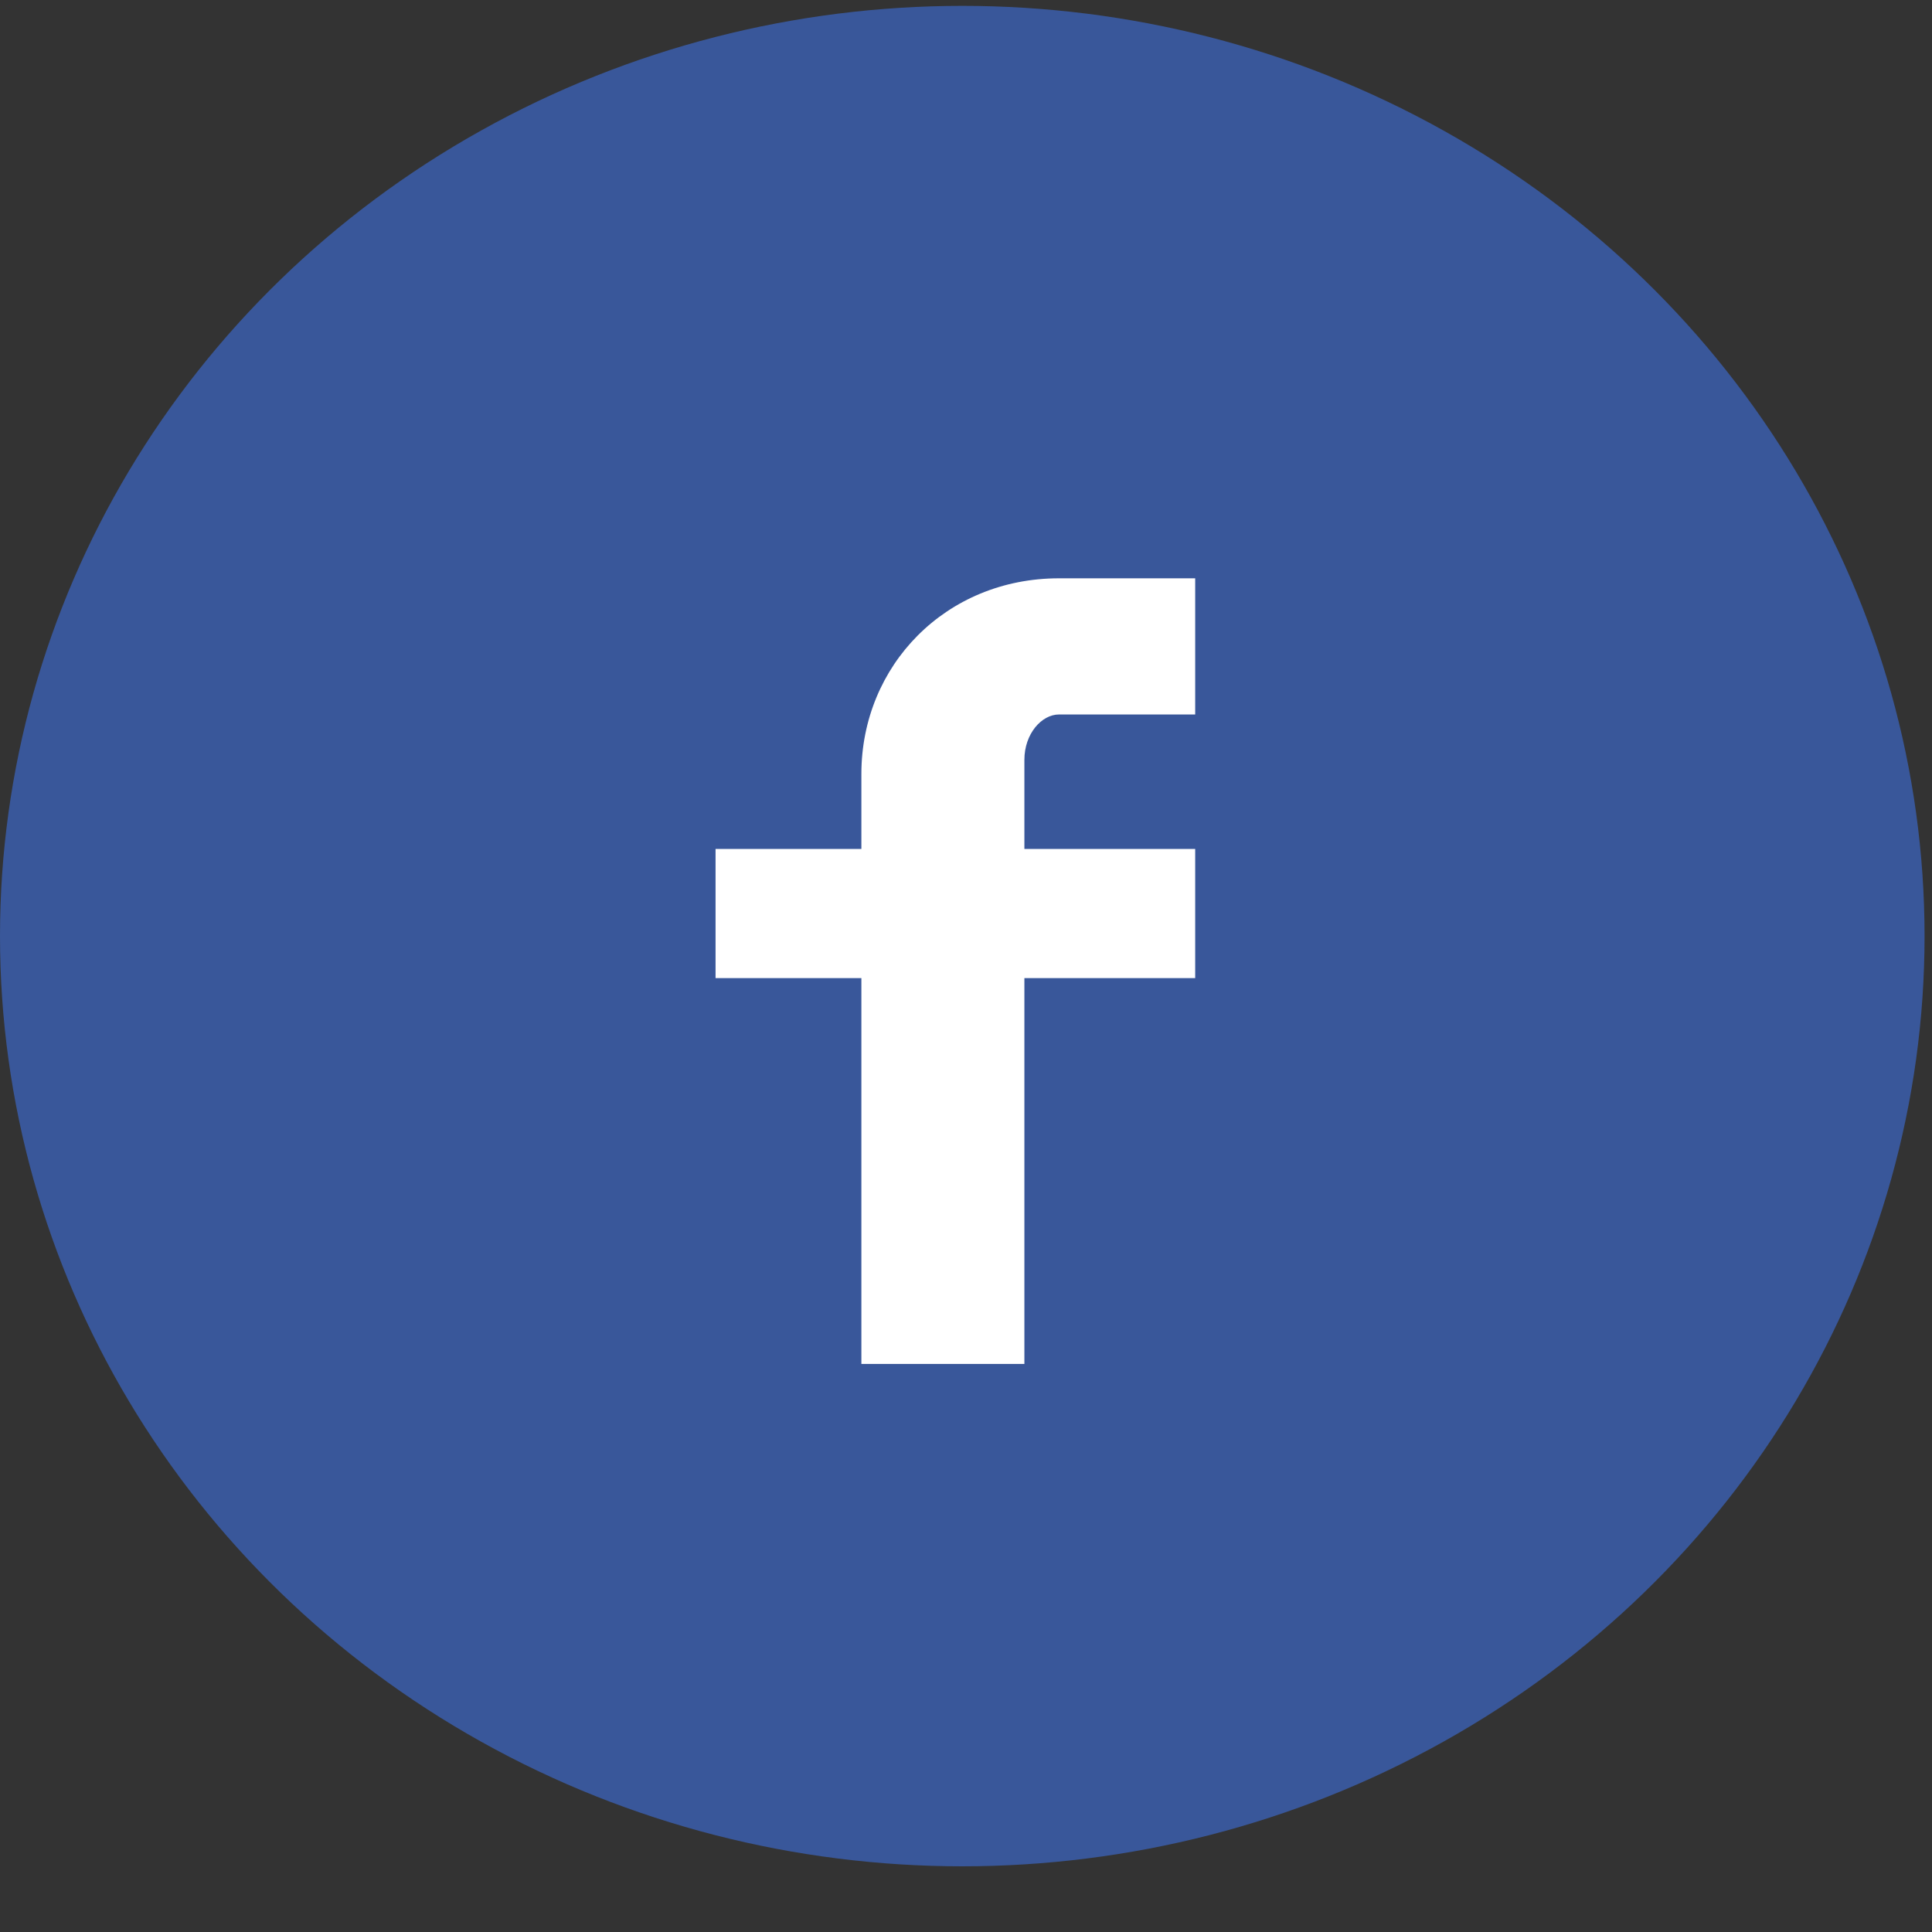
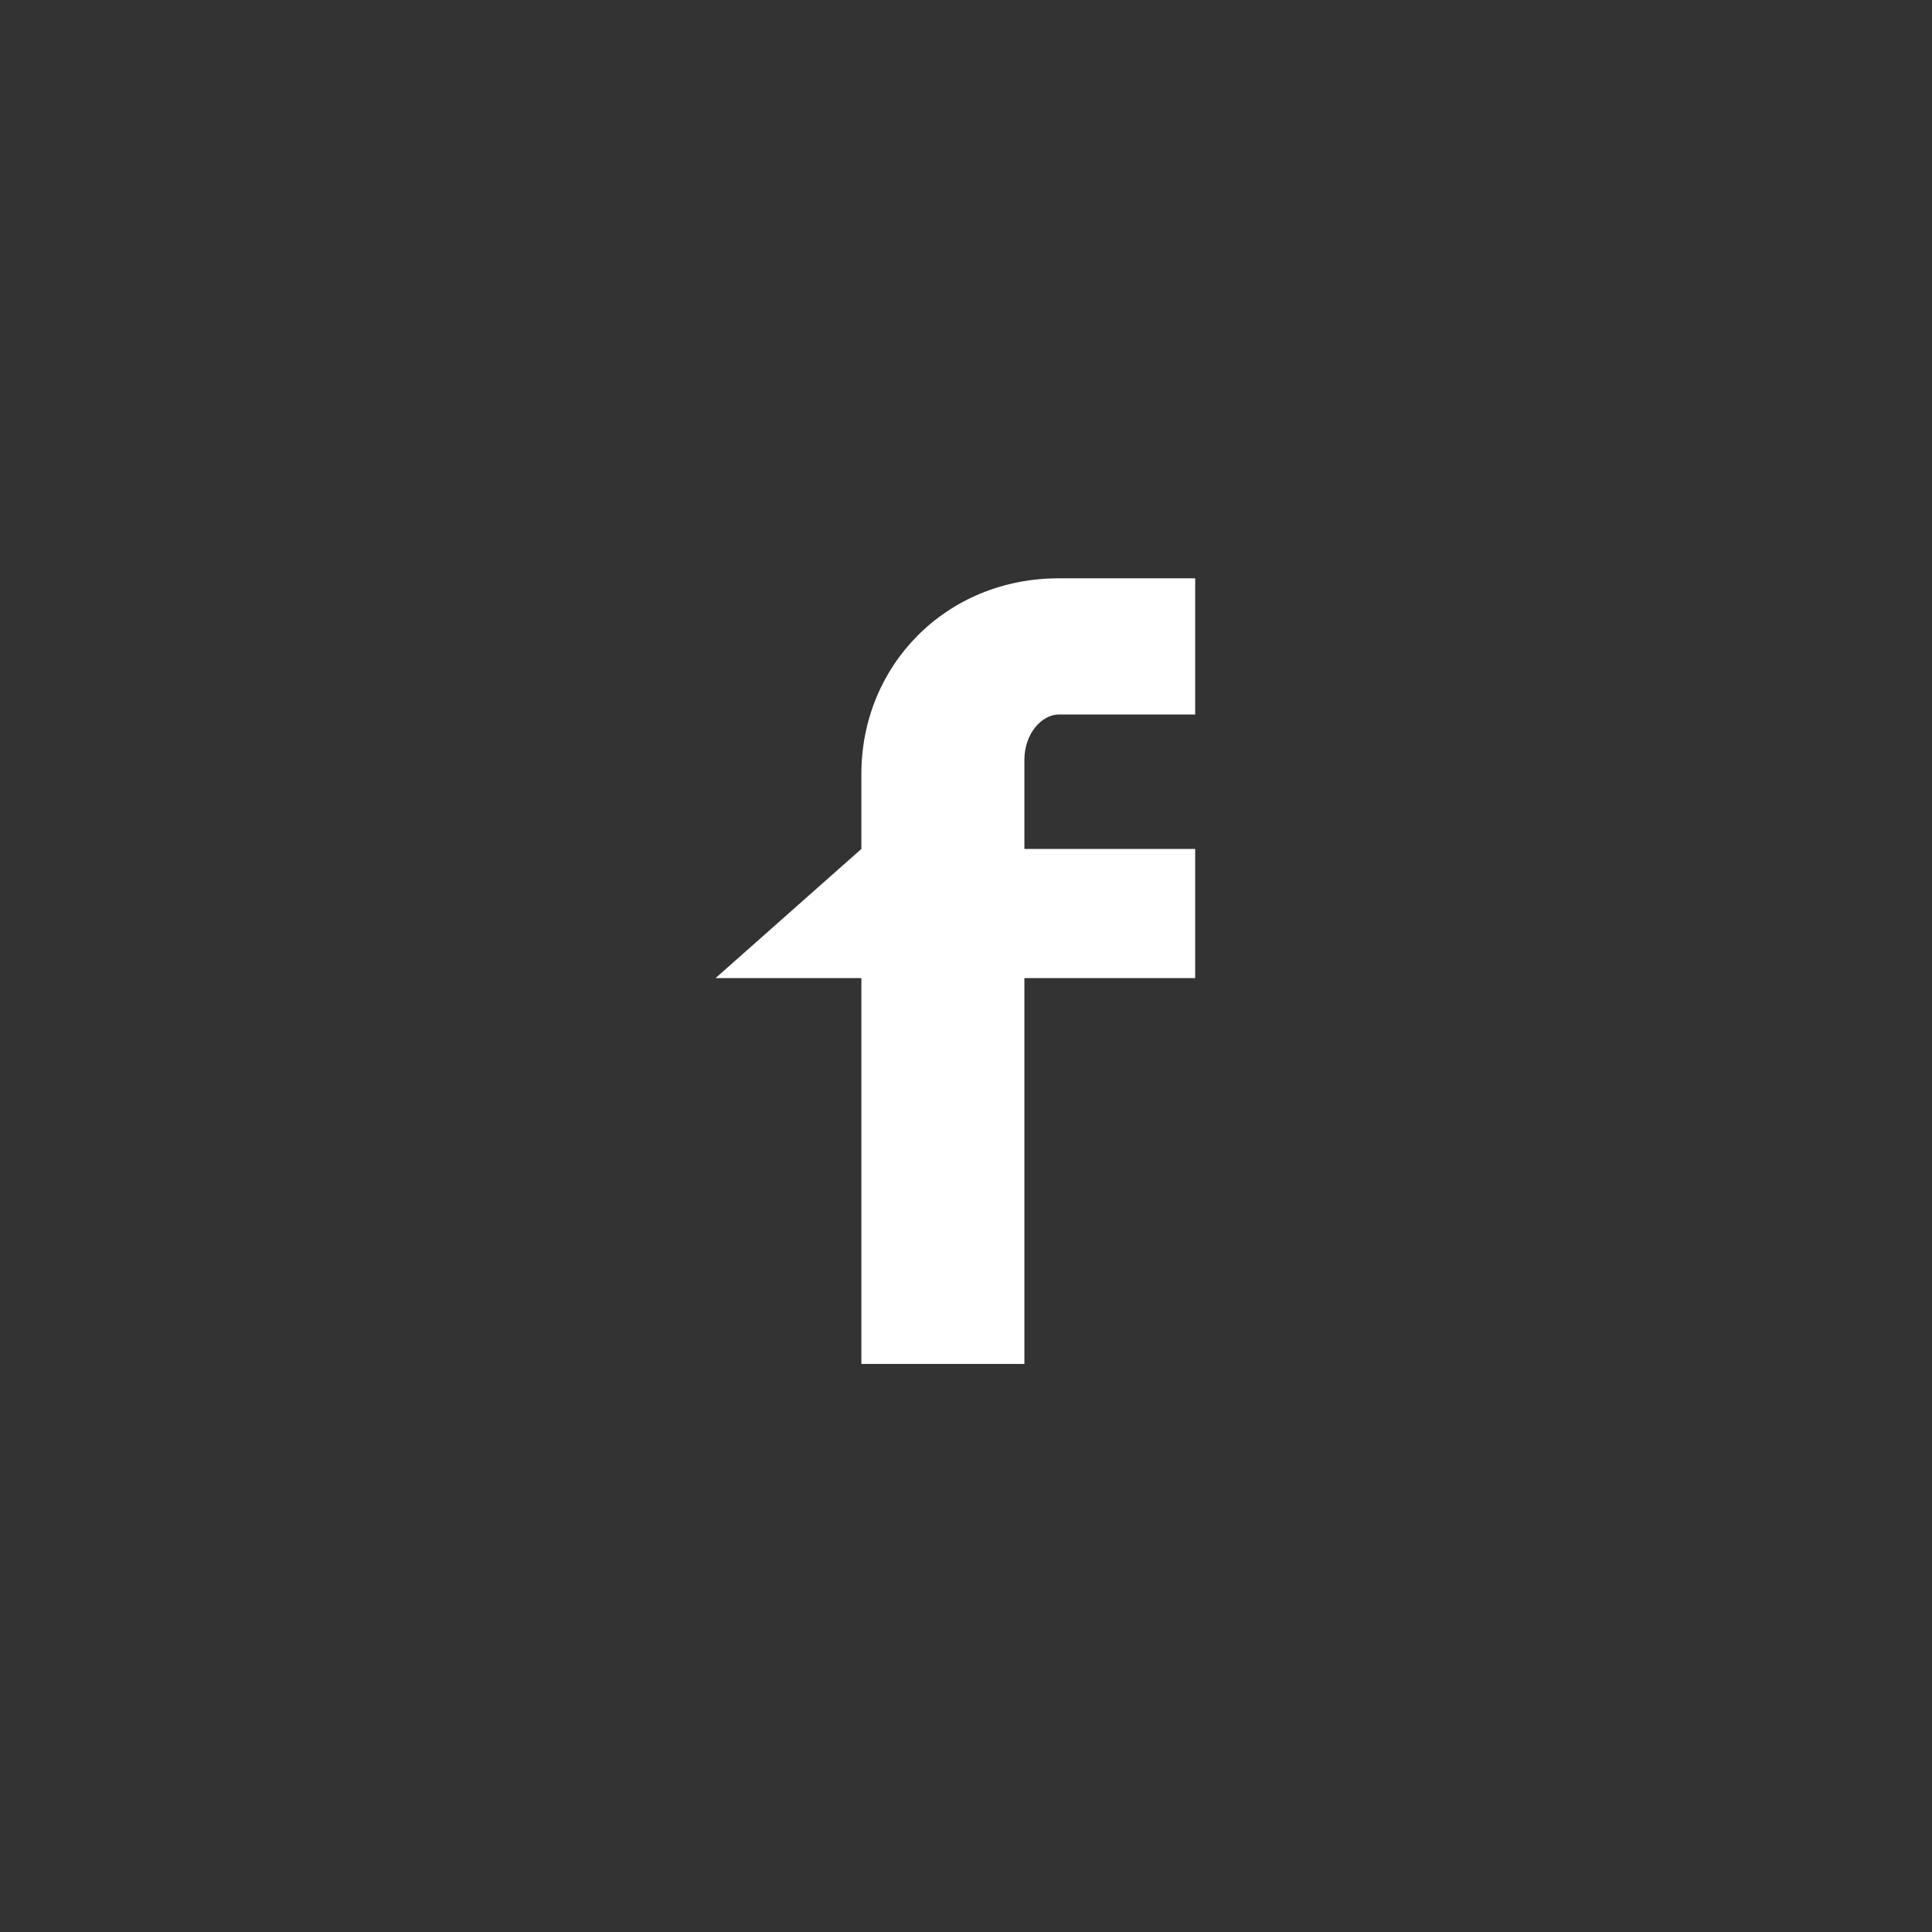
<svg xmlns="http://www.w3.org/2000/svg" width="27px" height="27px" viewBox="0 0 27 27" version="1.1">
  <rect x="0" y="0" width="27" height="27" fill="#333333" stroke="none" />
  <title>Group 2</title>
  <desc>Created with Sketch.</desc>
  <g id="Page-1" stroke="none" stroke-width="1" fill="none" fill-rule="evenodd">
    <g id="Home-Screen-flights" transform="translate(-731, -4513)">
      <g id="footer" transform="translate(0, 3774)">
        <g id="social" transform="translate(731, 733)">
          <g id="Group-2" transform="translate(0, 6.082)">
            <g id="Group-8-Copy" fill="#39579A">
-               <ellipse id="Oval" cx="13.448" cy="13" rx="13.448" ry="13" />
-             </g>
-             <path d="M14.799,9.903 C14.558,9.903 14.316,10.171 14.316,10.537 L14.316,11.782 L16.703,11.782 L16.703,13.587 L14.316,13.587 L14.316,18.979 L12.038,18.979 L12.038,13.587 L10,13.587 L10,11.782 L12.038,11.782 L12.038,10.733 C12.038,9.22 13.217,8 14.799,8 L16.703,8 L16.703,9.903 L14.799,9.903" id="Imported-Layers" fill="#FFFFFF" />
+               </g>
+             <path d="M14.799,9.903 C14.558,9.903 14.316,10.171 14.316,10.537 L14.316,11.782 L16.703,11.782 L16.703,13.587 L14.316,13.587 L14.316,18.979 L12.038,18.979 L12.038,13.587 L10,13.587 L12.038,11.782 L12.038,10.733 C12.038,9.22 13.217,8 14.799,8 L16.703,8 L16.703,9.903 L14.799,9.903" id="Imported-Layers" fill="#FFFFFF" />
          </g>
        </g>
      </g>
    </g>
  </g>
</svg>